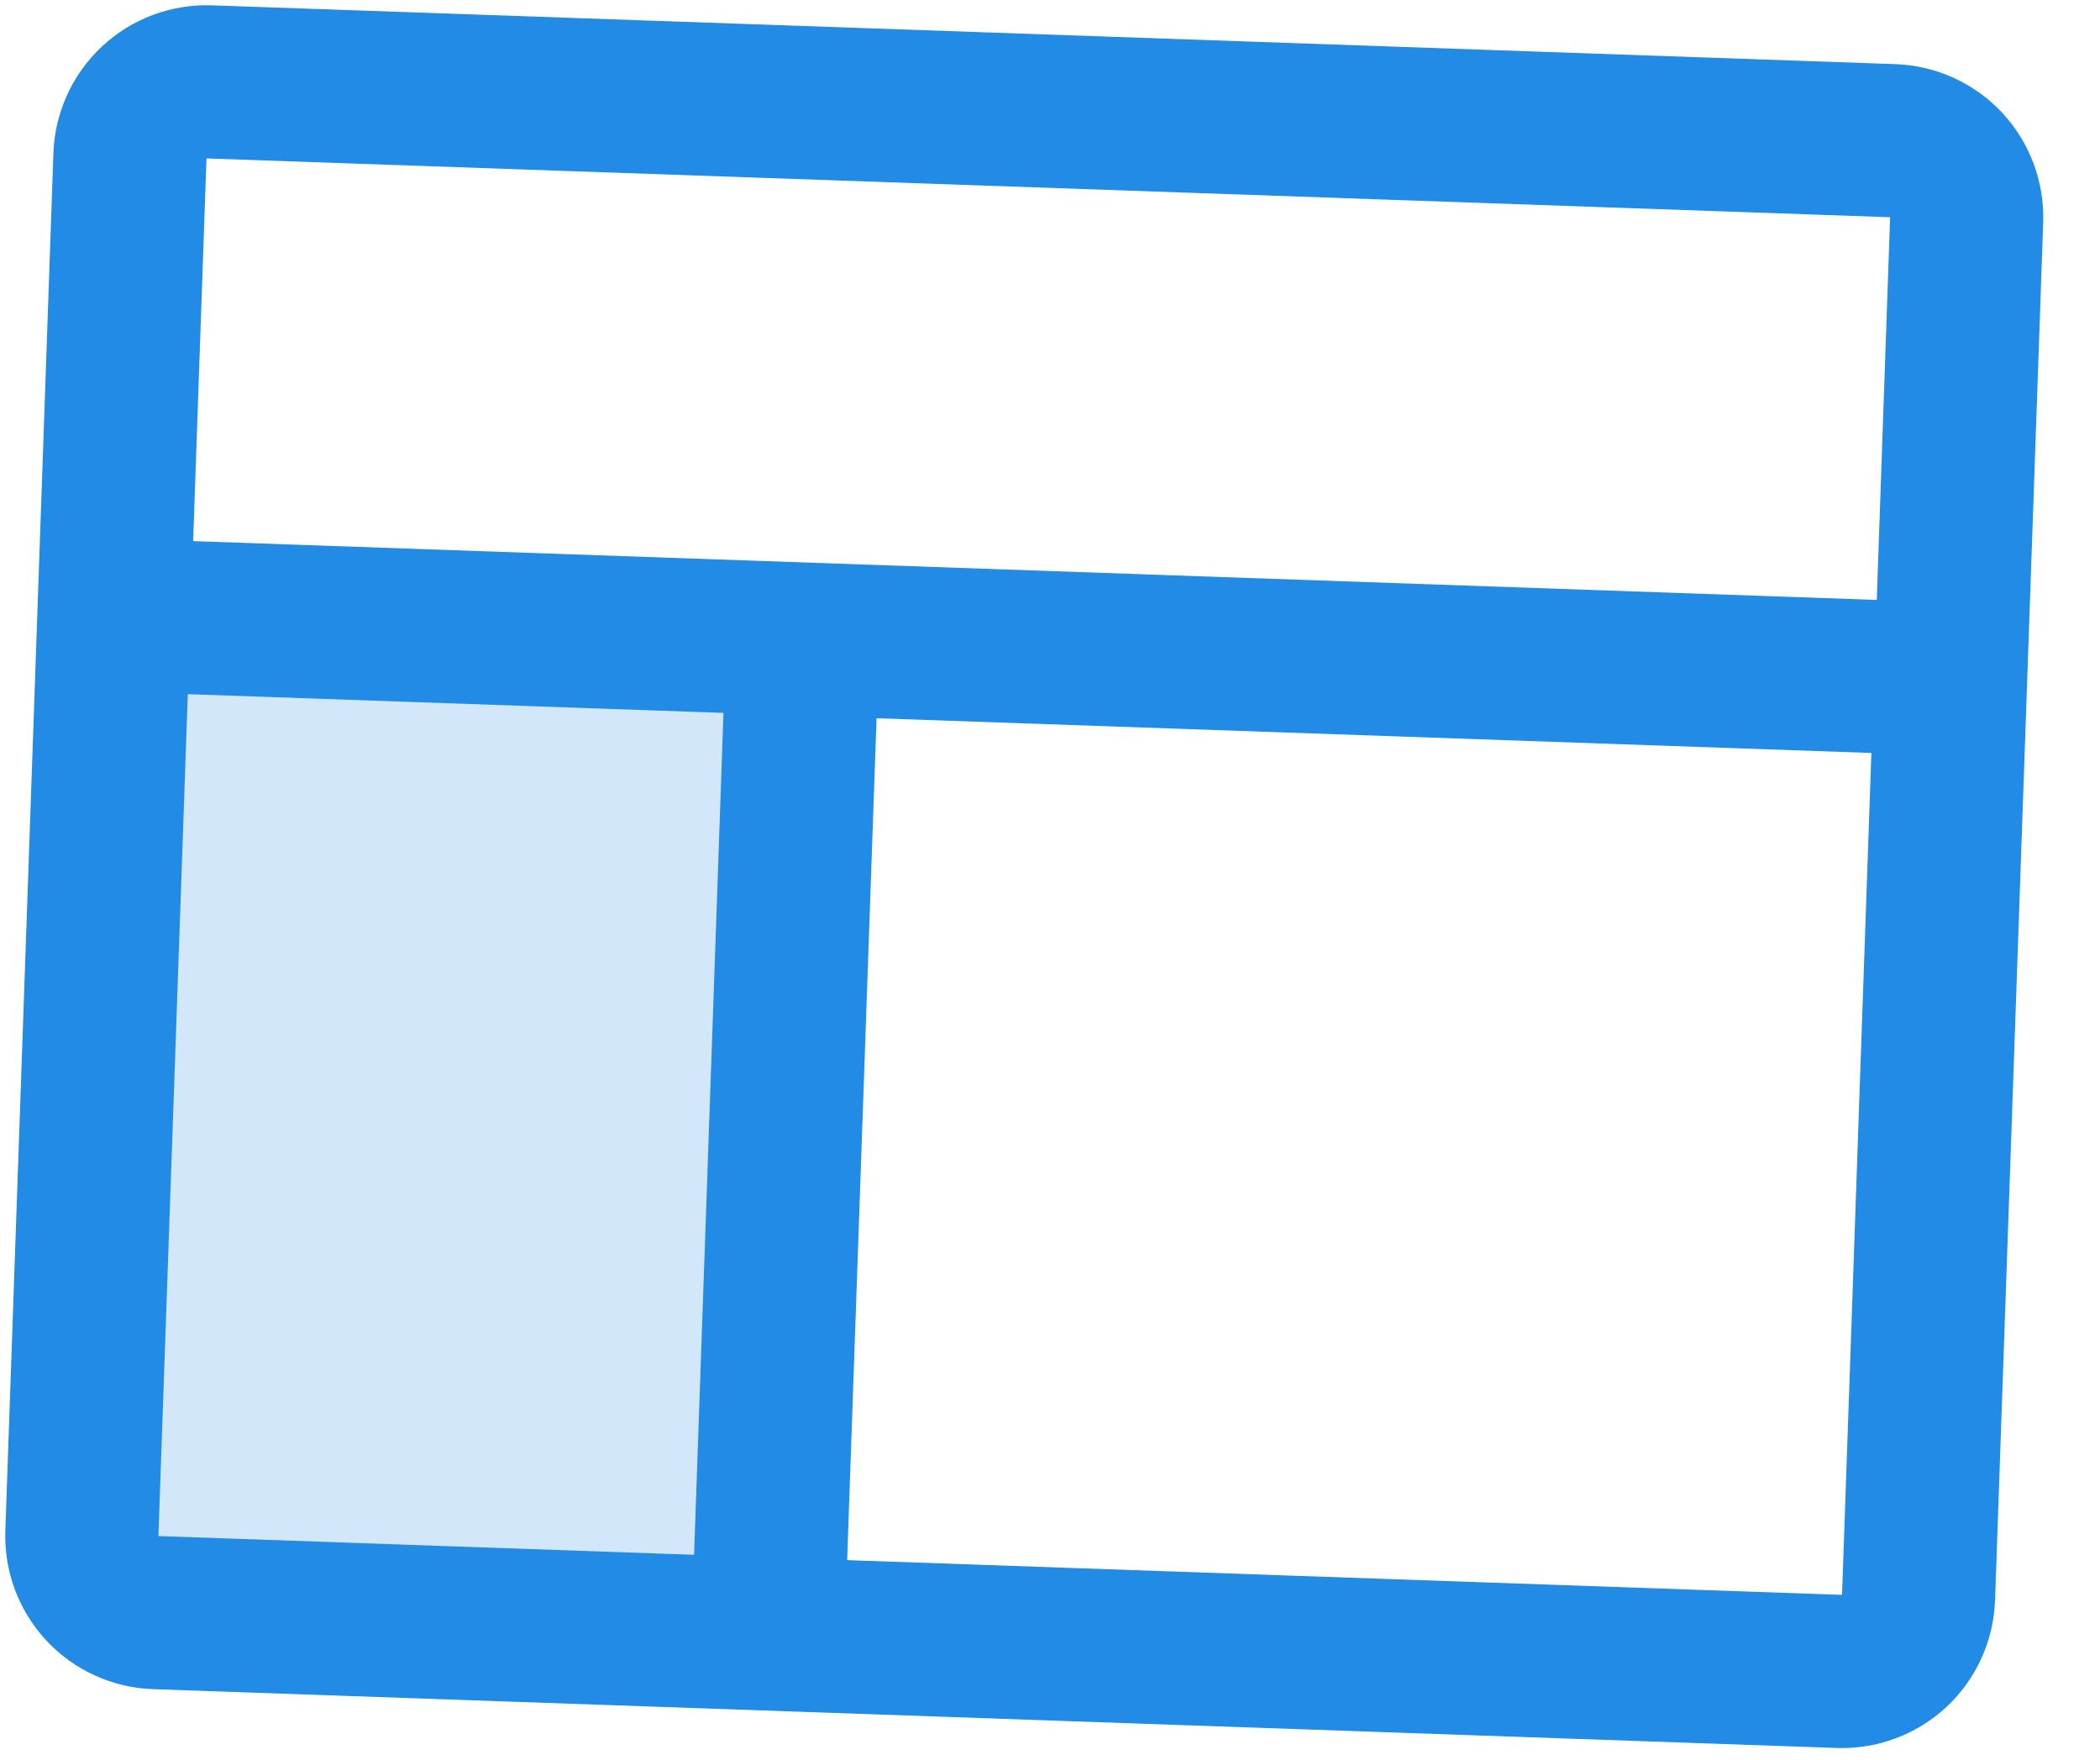
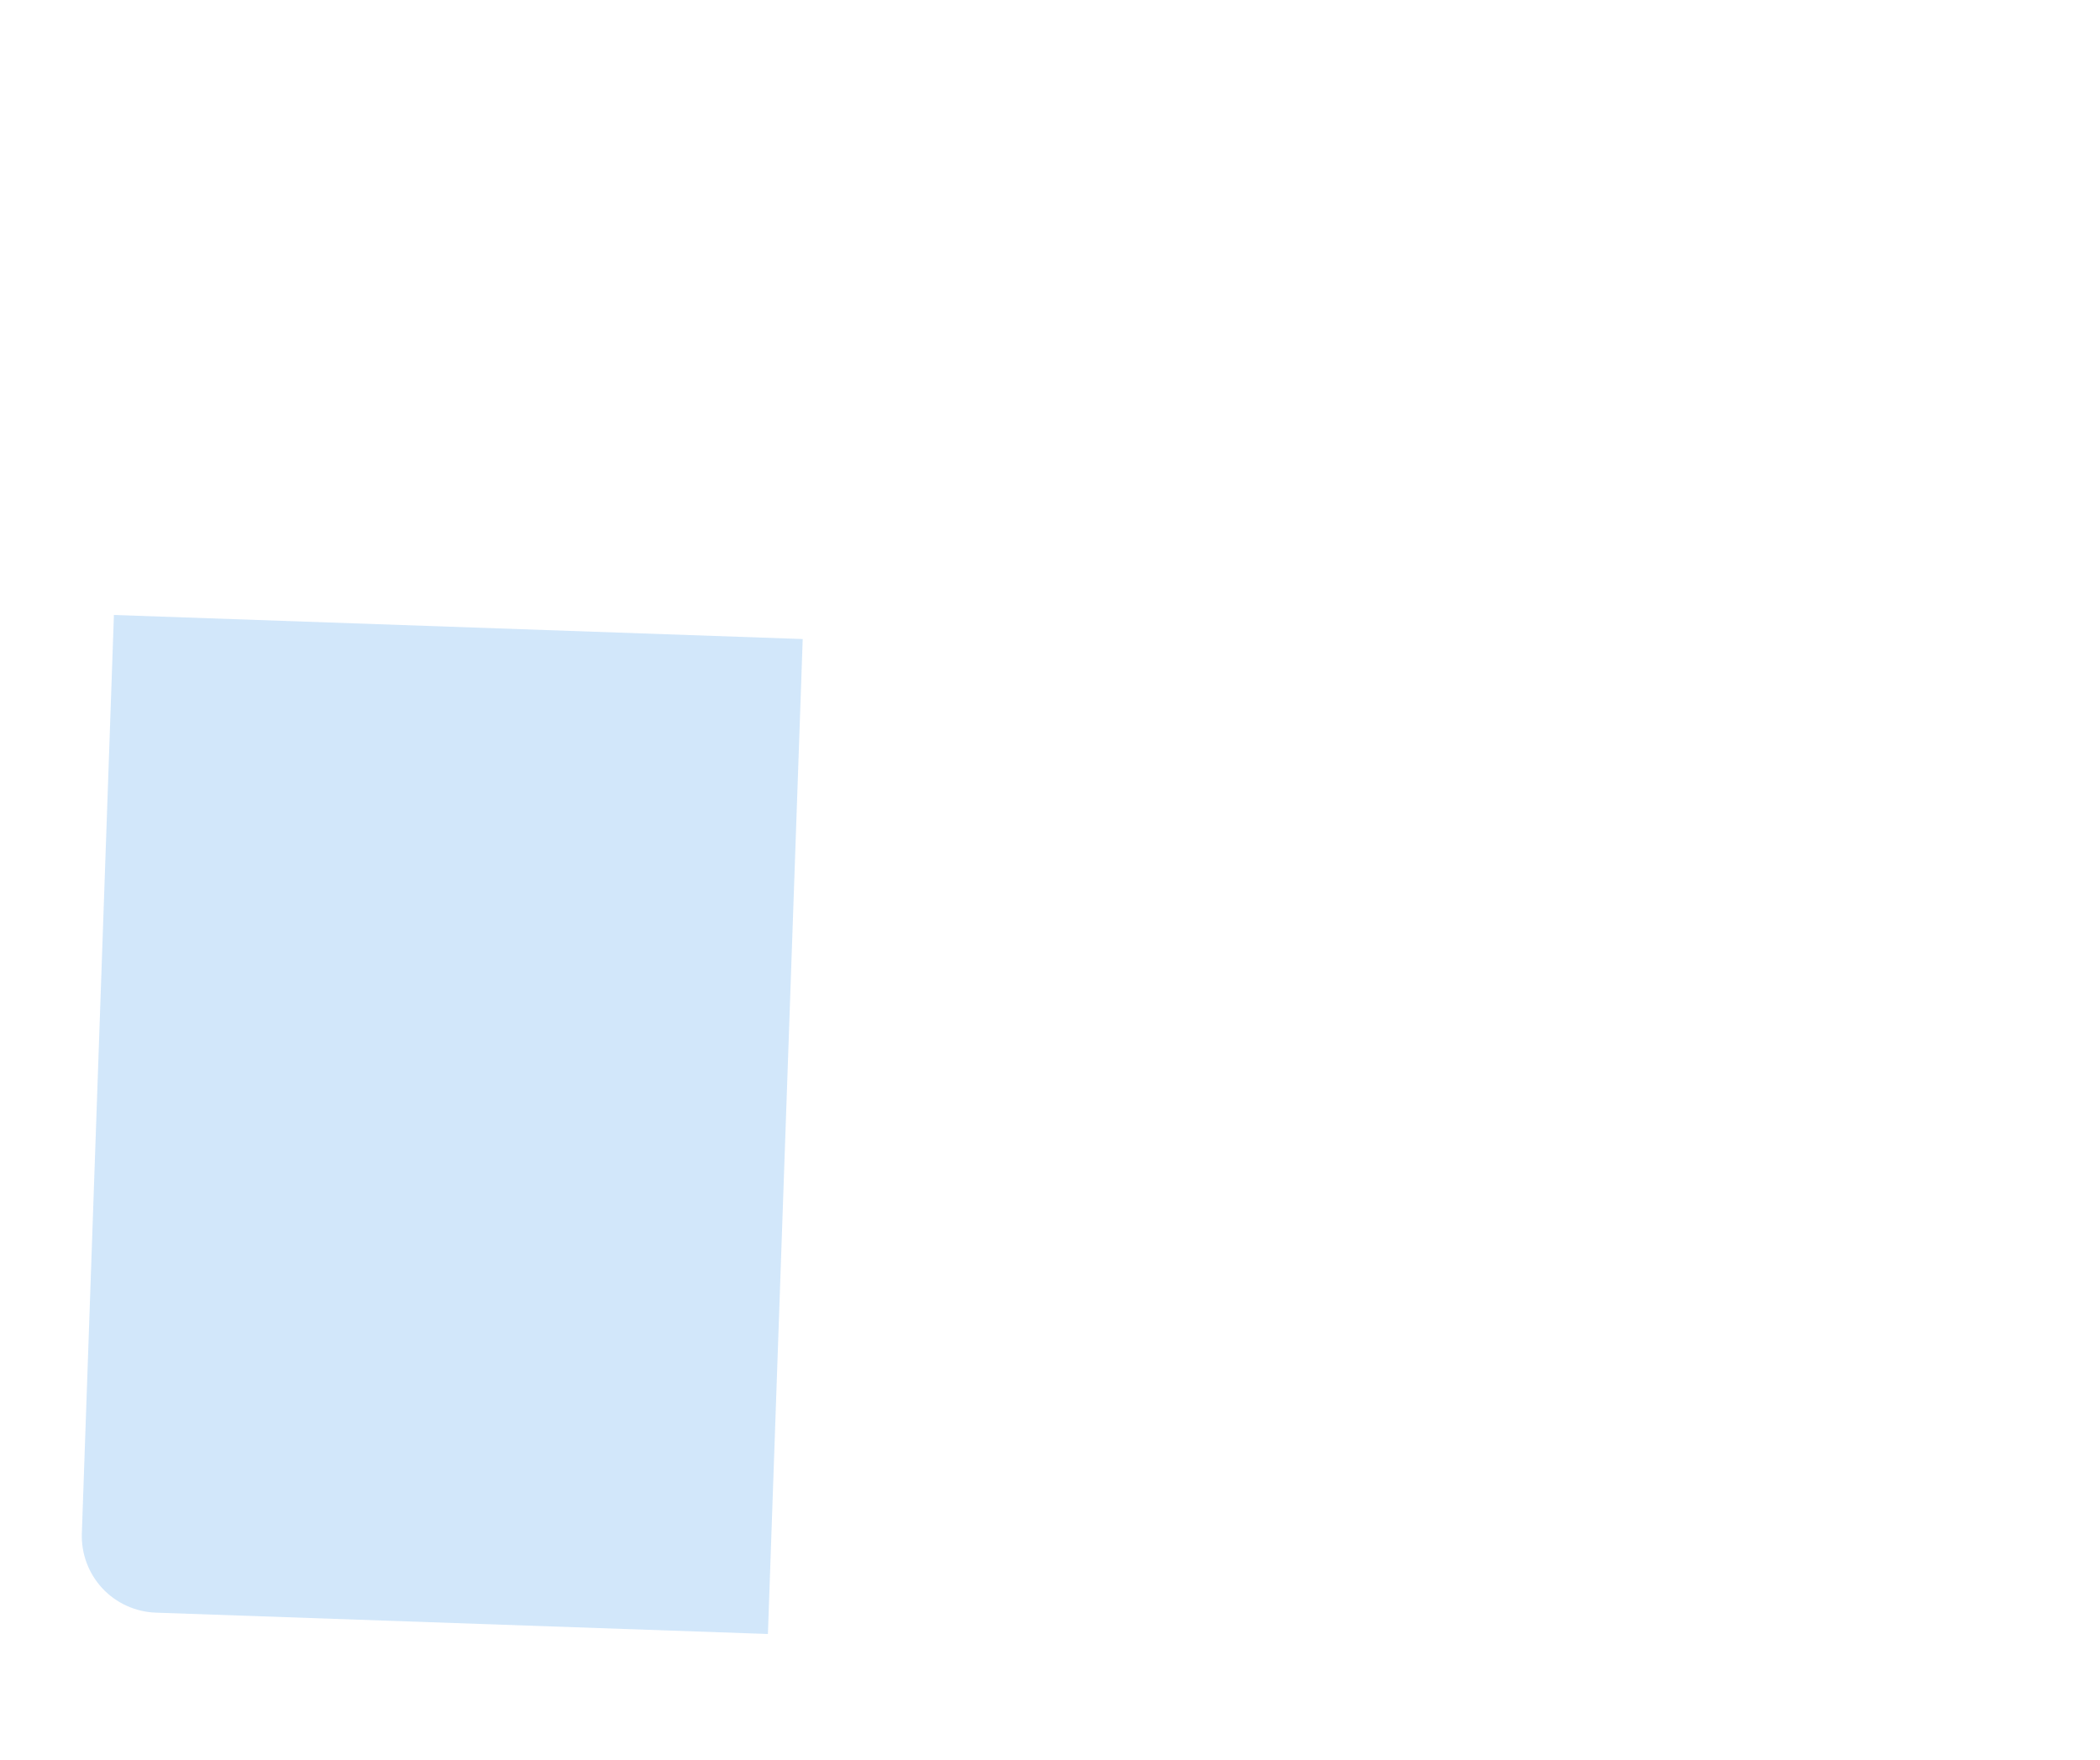
<svg xmlns="http://www.w3.org/2000/svg" width="37" height="31" viewBox="0 0 37 31" fill="none">
  <path opacity="0.2" d="M14.143 11.258L13.53 28.786L2.744 28.41C2.386 28.397 2.048 28.243 1.804 27.982C1.56 27.72 1.43 27.372 1.442 27.014L2.007 10.834L14.143 11.258Z" fill="#228BE6" />
-   <path d="M33.396 1.13L3.732 0.094C3.017 0.069 2.321 0.329 1.798 0.817C1.275 1.306 0.966 1.982 0.941 2.697L0.094 26.967C0.069 27.682 0.329 28.378 0.817 28.902C1.305 29.425 1.981 29.733 2.696 29.758L32.36 30.794C33.075 30.819 33.771 30.559 34.295 30.071C34.818 29.583 35.126 28.907 35.151 28.191L35.999 3.921C36.024 3.206 35.764 2.51 35.276 1.986C34.787 1.463 34.111 1.155 33.396 1.13ZM33.302 3.827L33.067 10.569L3.403 9.533L3.638 2.791L33.302 3.827ZM3.309 12.229L12.747 12.559L12.229 27.391L2.791 27.061L3.309 12.229ZM32.455 28.097L14.926 27.485L15.444 12.653L32.972 13.265L32.455 28.097Z" fill="#228BE6" />
</svg>